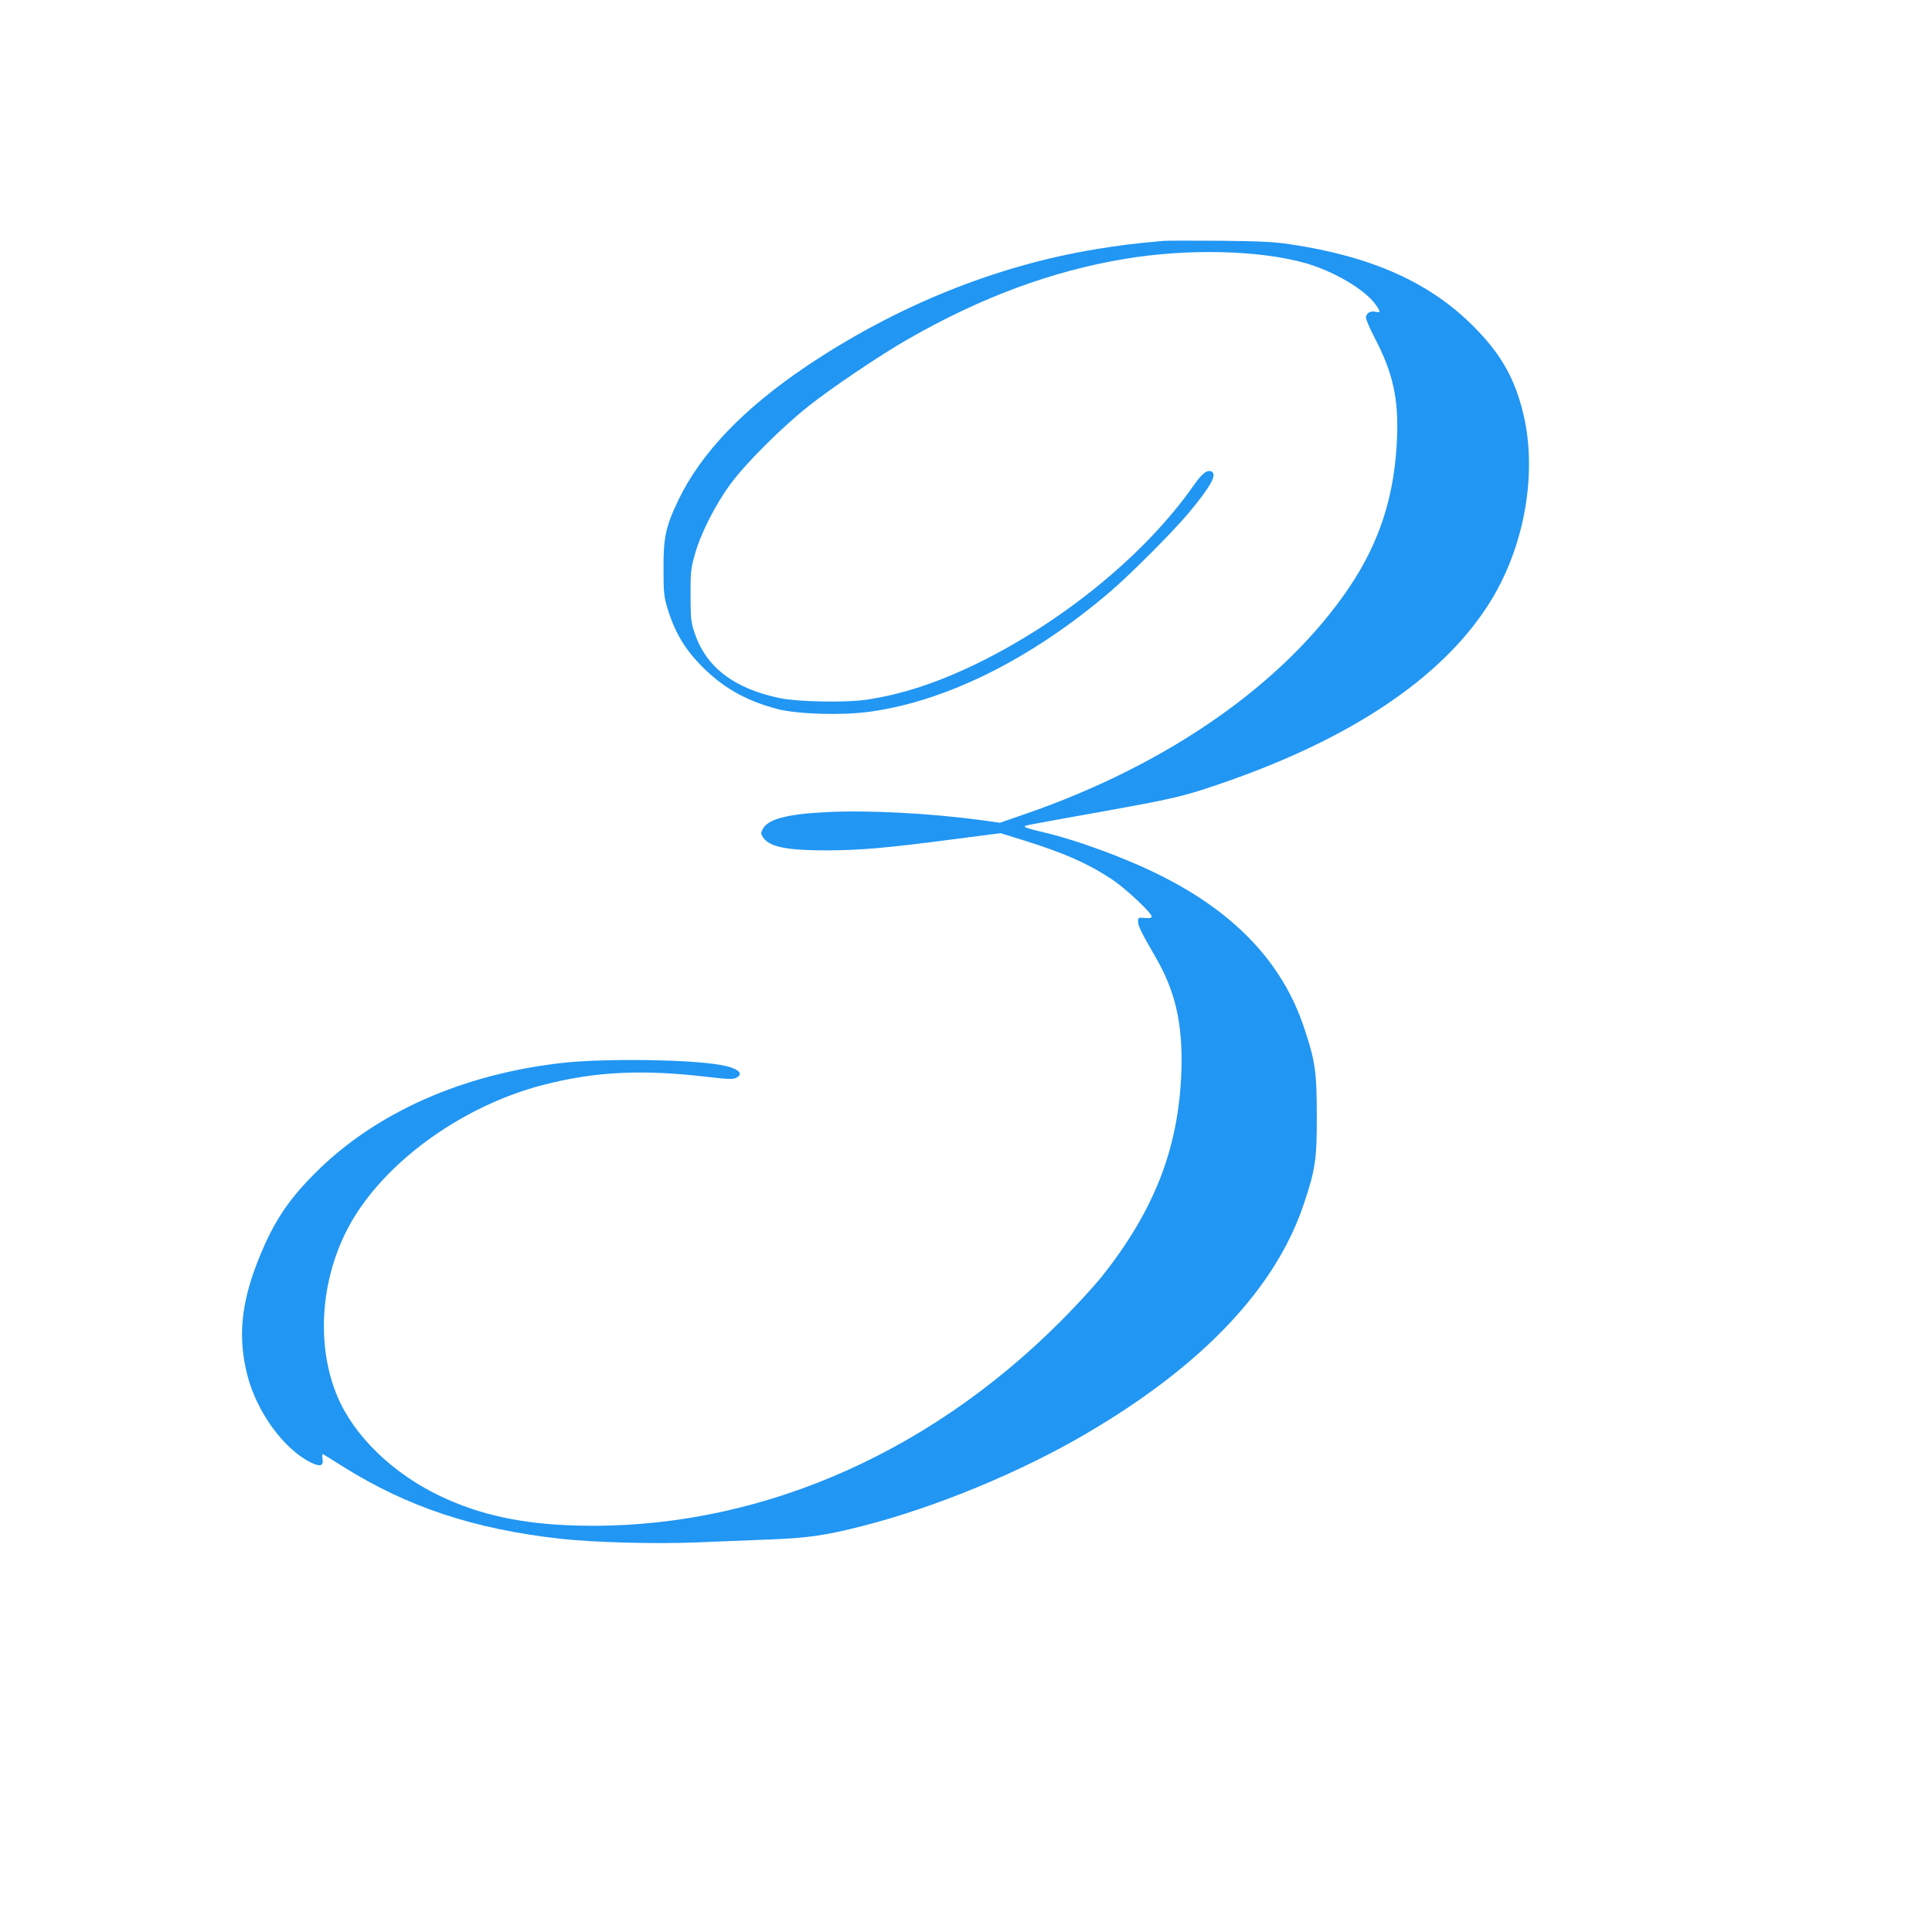
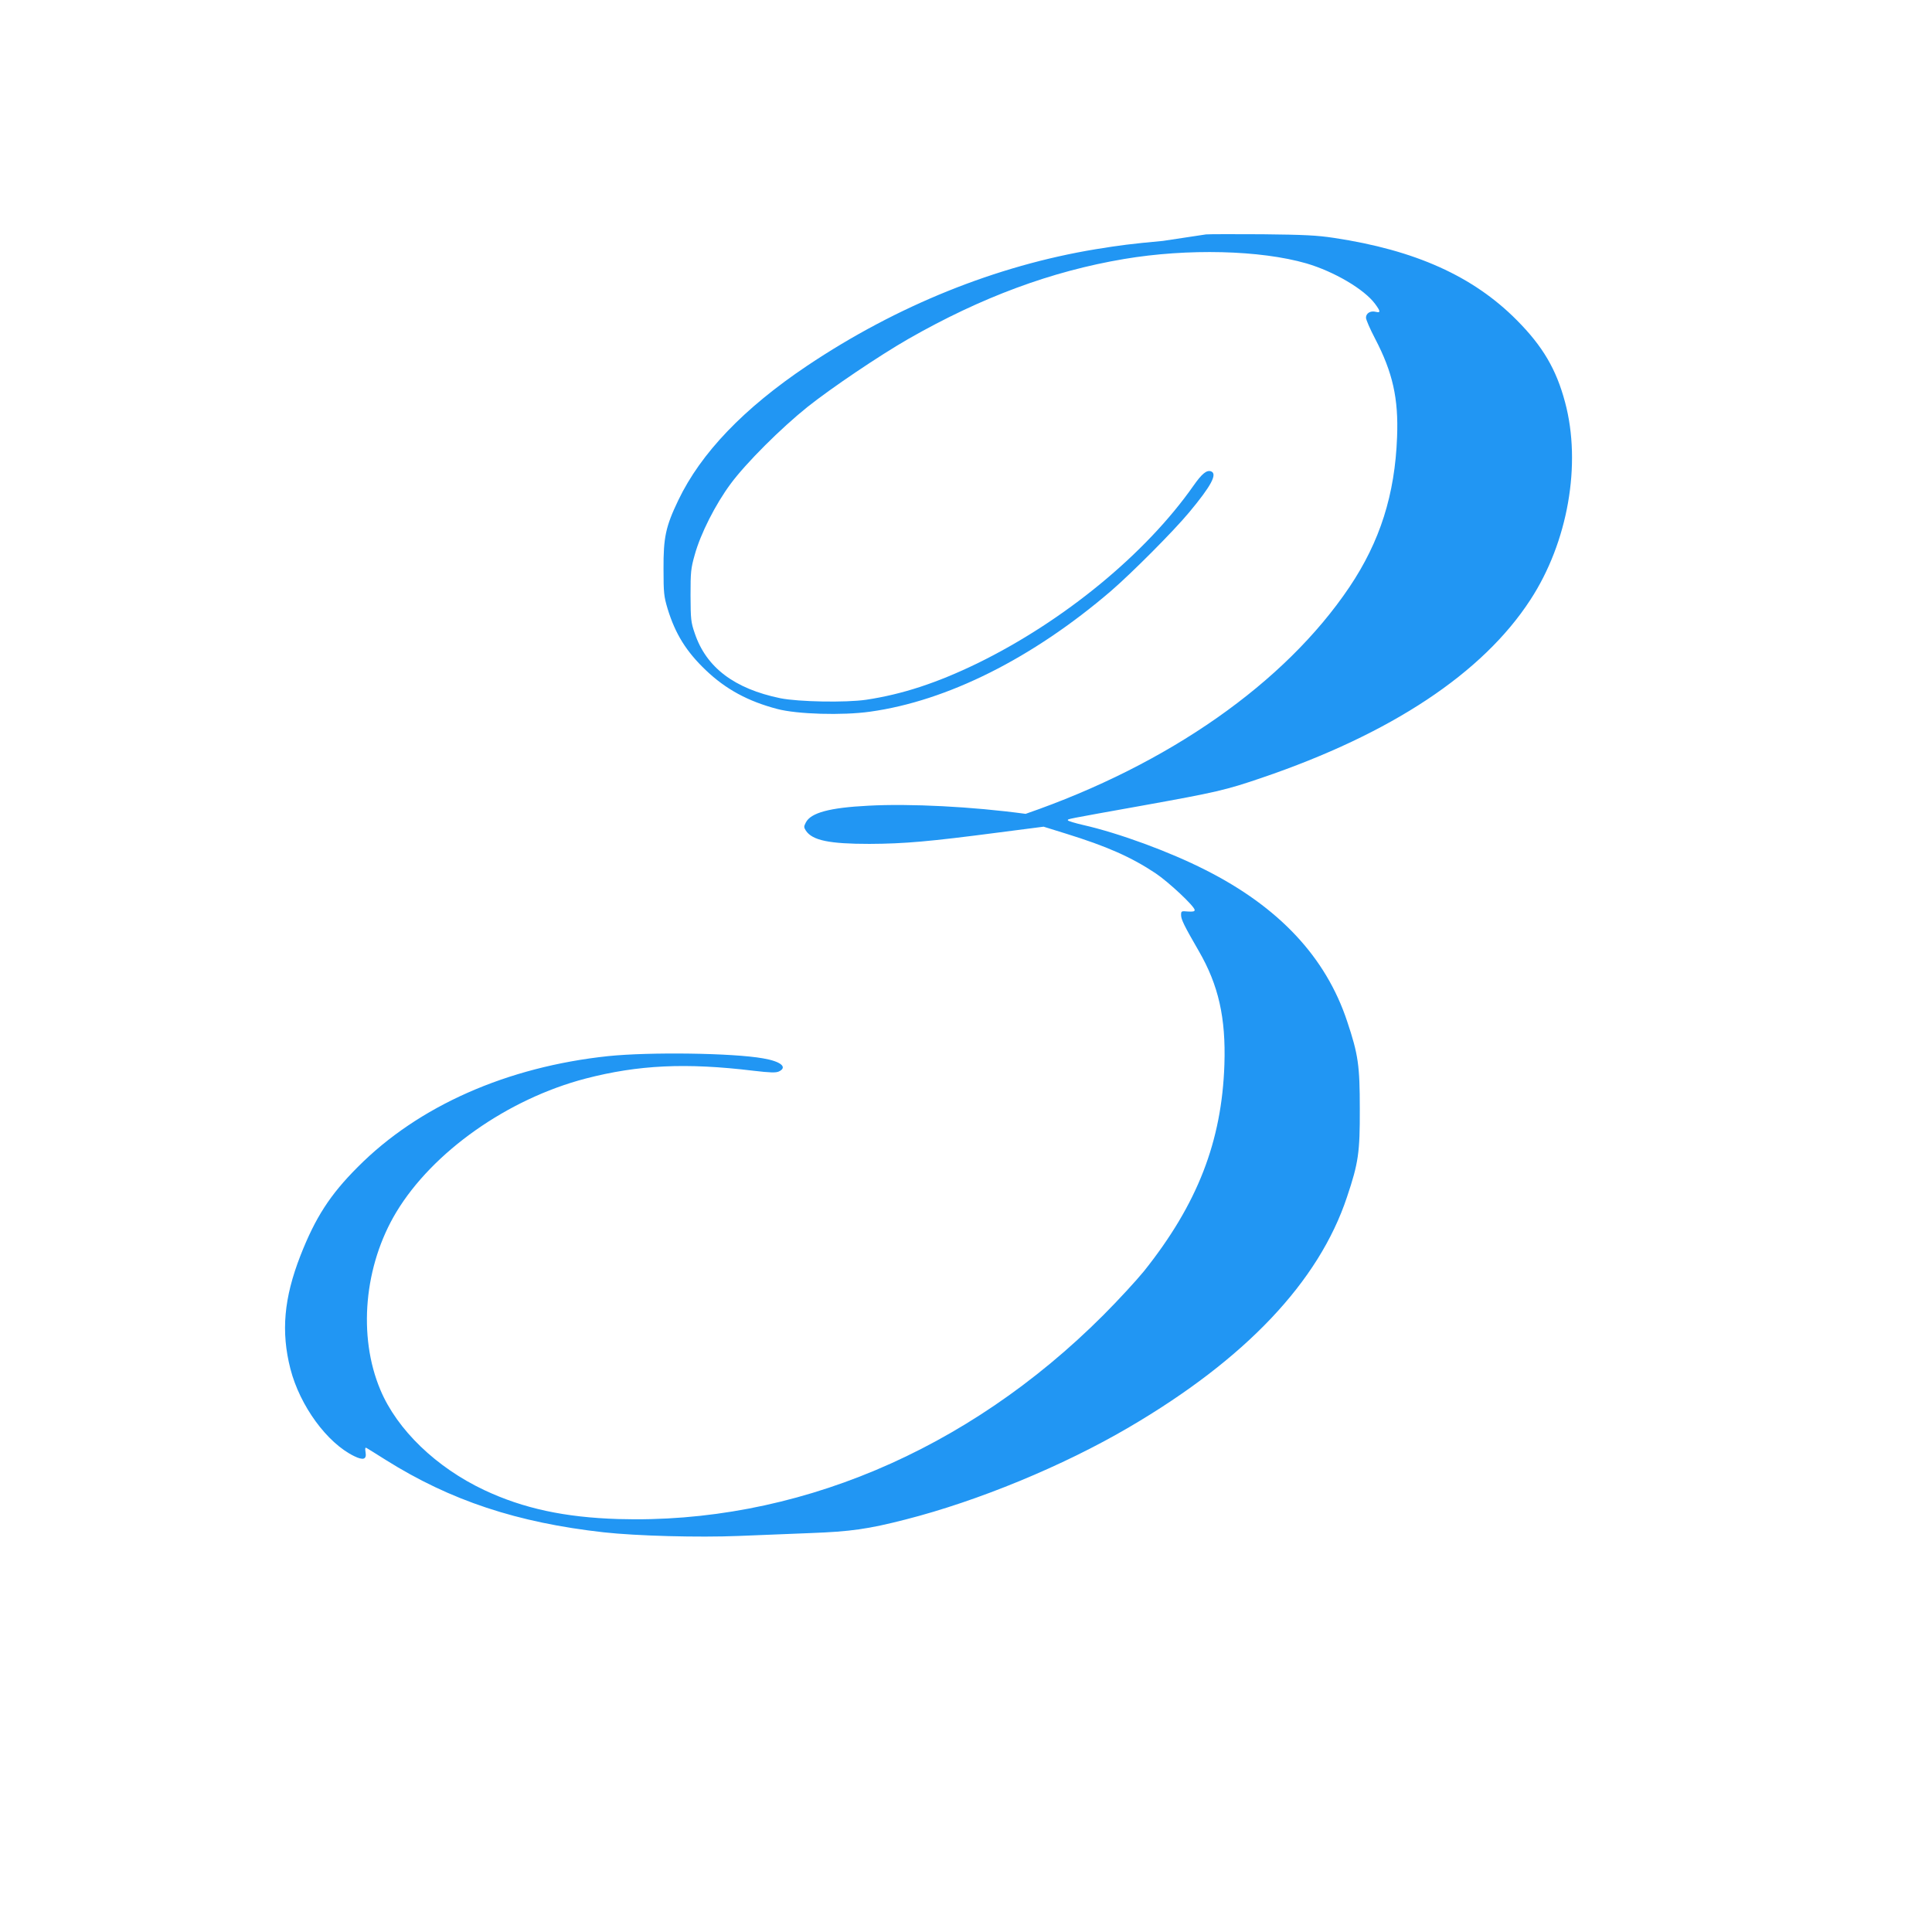
<svg xmlns="http://www.w3.org/2000/svg" version="1.0" width="1280pt" height="1280pt" viewBox="0 0 1280 1280" preserveAspectRatio="xMidYMid meet">
  <g transform="translate(0,1280) scale(0.1,-0.1)" fill="#2196f3" stroke="none">
-     <path d="M7705 11204 c-216 -20 -284 -29 -445 -55 -660 -109 -1316 -373 -1912 -772 -420 -282 -704 -578 -854 -891 -84 -175 -99 -247 -98 -456 0 -161 3 -182 27 -263 51 -167 124 -284 253 -407 132 -126 279 -206 473 -257 131 -35 433 -44 616 -18 511 71 1076 354 1595 799 140 121 415 397 518 521 146 175 189 255 146 272 -29 11 -61 -15 -117 -95 -316 -451 -859 -897 -1432 -1177 -268 -130 -497 -205 -736 -241 -137 -20 -448 -14 -569 10 -305 63 -491 204 -567 430 -26 75 -27 93 -28 251 0 155 2 179 28 270 38 138 137 334 238 470 103 139 333 368 509 509 157 125 477 341 669 451 483 276 947 448 1428 529 421 71 903 59 1208 -29 184 -54 383 -171 455 -268 37 -50 38 -61 5 -53 -35 9 -65 -9 -65 -39 0 -13 27 -75 60 -138 117 -224 156 -397 146 -652 -14 -381 -113 -693 -316 -995 -427 -634 -1196 -1174 -2145 -1502 l-170 -59 -115 16 c-353 48 -767 69 -1042 54 -258 -13 -381 -47 -414 -111 -14 -27 -14 -32 0 -54 43 -65 155 -88 421 -88 234 1 400 16 852 75 l302 39 148 -46 c271 -84 432 -155 593 -262 87 -58 260 -220 260 -244 0 -10 -12 -12 -45 -10 -44 4 -45 3 -45 -24 0 -29 22 -73 118 -239 130 -225 179 -441 169 -750 -17 -510 -178 -925 -533 -1370 -49 -60 -169 -191 -269 -291 -903 -904 -2052 -1386 -3215 -1351 -354 11 -627 70 -885 191 -319 150 -579 400 -690 665 -150 356 -108 823 106 1178 241 399 737 749 1253 884 350 91 666 106 1113 52 111 -13 148 -14 168 -5 60 28 14 67 -104 87 -201 36 -753 43 -1026 15 -671 -71 -1258 -330 -1660 -735 -184 -184 -281 -335 -380 -588 -109 -280 -129 -503 -66 -749 63 -245 243 -491 422 -578 61 -30 84 -22 76 25 -4 26 -3 34 6 29 7 -4 64 -39 127 -79 430 -270 872 -416 1445 -480 217 -24 627 -35 895 -24 129 5 343 14 475 19 266 10 380 26 630 90 478 122 1042 354 1480 611 772 452 1258 965 1444 1525 76 226 86 295 85 584 0 288 -10 360 -84 581 -141 425 -452 757 -940 1003 -238 121 -574 244 -808 297 -56 13 -102 27 -102 31 0 10 -29 4 495 98 488 88 550 102 790 184 858 292 1463 693 1779 1179 249 381 340 899 230 1309 -58 218 -148 371 -319 543 -289 292 -674 465 -1213 546 -113 17 -196 21 -472 24 -184 1 -353 1 -375 -1z" />
+     <path d="M7705 11204 c-216 -20 -284 -29 -445 -55 -660 -109 -1316 -373 -1912 -772 -420 -282 -704 -578 -854 -891 -84 -175 -99 -247 -98 -456 0 -161 3 -182 27 -263 51 -167 124 -284 253 -407 132 -126 279 -206 473 -257 131 -35 433 -44 616 -18 511 71 1076 354 1595 799 140 121 415 397 518 521 146 175 189 255 146 272 -29 11 -61 -15 -117 -95 -316 -451 -859 -897 -1432 -1177 -268 -130 -497 -205 -736 -241 -137 -20 -448 -14 -569 10 -305 63 -491 204 -567 430 -26 75 -27 93 -28 251 0 155 2 179 28 270 38 138 137 334 238 470 103 139 333 368 509 509 157 125 477 341 669 451 483 276 947 448 1428 529 421 71 903 59 1208 -29 184 -54 383 -171 455 -268 37 -50 38 -61 5 -53 -35 9 -65 -9 -65 -39 0 -13 27 -75 60 -138 117 -224 156 -397 146 -652 -14 -381 -113 -693 -316 -995 -427 -634 -1196 -1174 -2145 -1502 c-353 48 -767 69 -1042 54 -258 -13 -381 -47 -414 -111 -14 -27 -14 -32 0 -54 43 -65 155 -88 421 -88 234 1 400 16 852 75 l302 39 148 -46 c271 -84 432 -155 593 -262 87 -58 260 -220 260 -244 0 -10 -12 -12 -45 -10 -44 4 -45 3 -45 -24 0 -29 22 -73 118 -239 130 -225 179 -441 169 -750 -17 -510 -178 -925 -533 -1370 -49 -60 -169 -191 -269 -291 -903 -904 -2052 -1386 -3215 -1351 -354 11 -627 70 -885 191 -319 150 -579 400 -690 665 -150 356 -108 823 106 1178 241 399 737 749 1253 884 350 91 666 106 1113 52 111 -13 148 -14 168 -5 60 28 14 67 -104 87 -201 36 -753 43 -1026 15 -671 -71 -1258 -330 -1660 -735 -184 -184 -281 -335 -380 -588 -109 -280 -129 -503 -66 -749 63 -245 243 -491 422 -578 61 -30 84 -22 76 25 -4 26 -3 34 6 29 7 -4 64 -39 127 -79 430 -270 872 -416 1445 -480 217 -24 627 -35 895 -24 129 5 343 14 475 19 266 10 380 26 630 90 478 122 1042 354 1480 611 772 452 1258 965 1444 1525 76 226 86 295 85 584 0 288 -10 360 -84 581 -141 425 -452 757 -940 1003 -238 121 -574 244 -808 297 -56 13 -102 27 -102 31 0 10 -29 4 495 98 488 88 550 102 790 184 858 292 1463 693 1779 1179 249 381 340 899 230 1309 -58 218 -148 371 -319 543 -289 292 -674 465 -1213 546 -113 17 -196 21 -472 24 -184 1 -353 1 -375 -1z" />
  </g>
</svg>